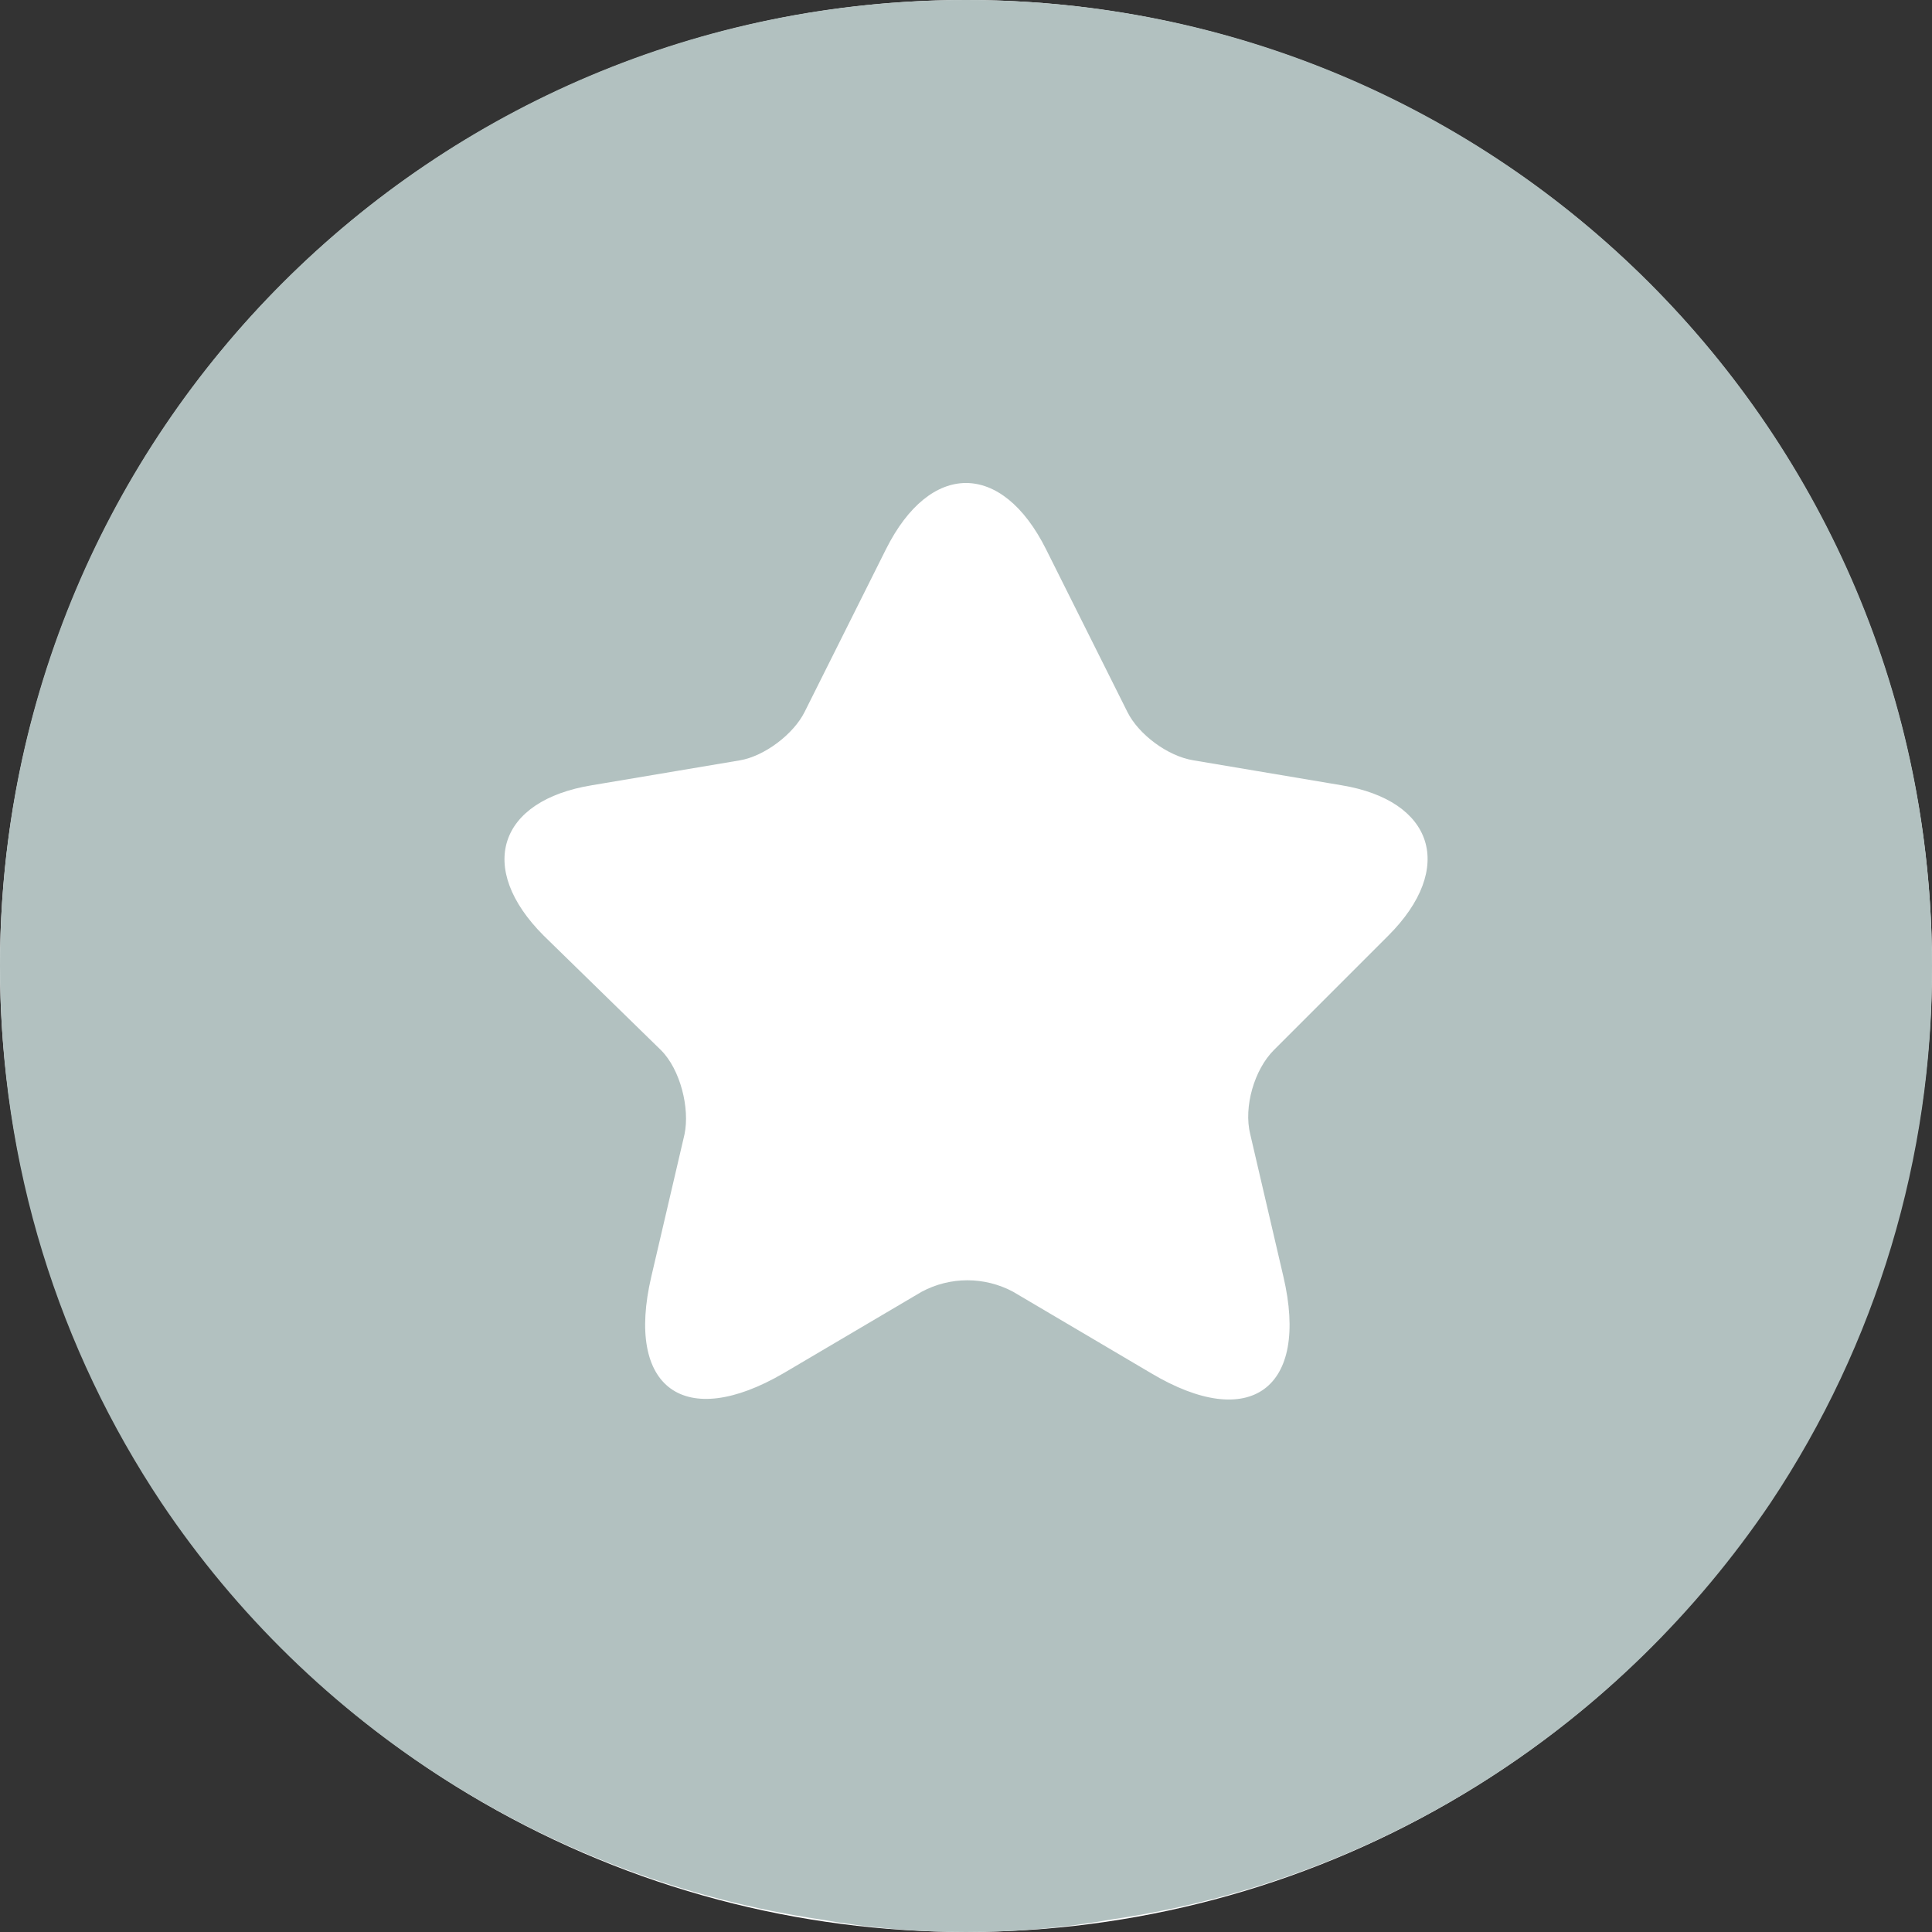
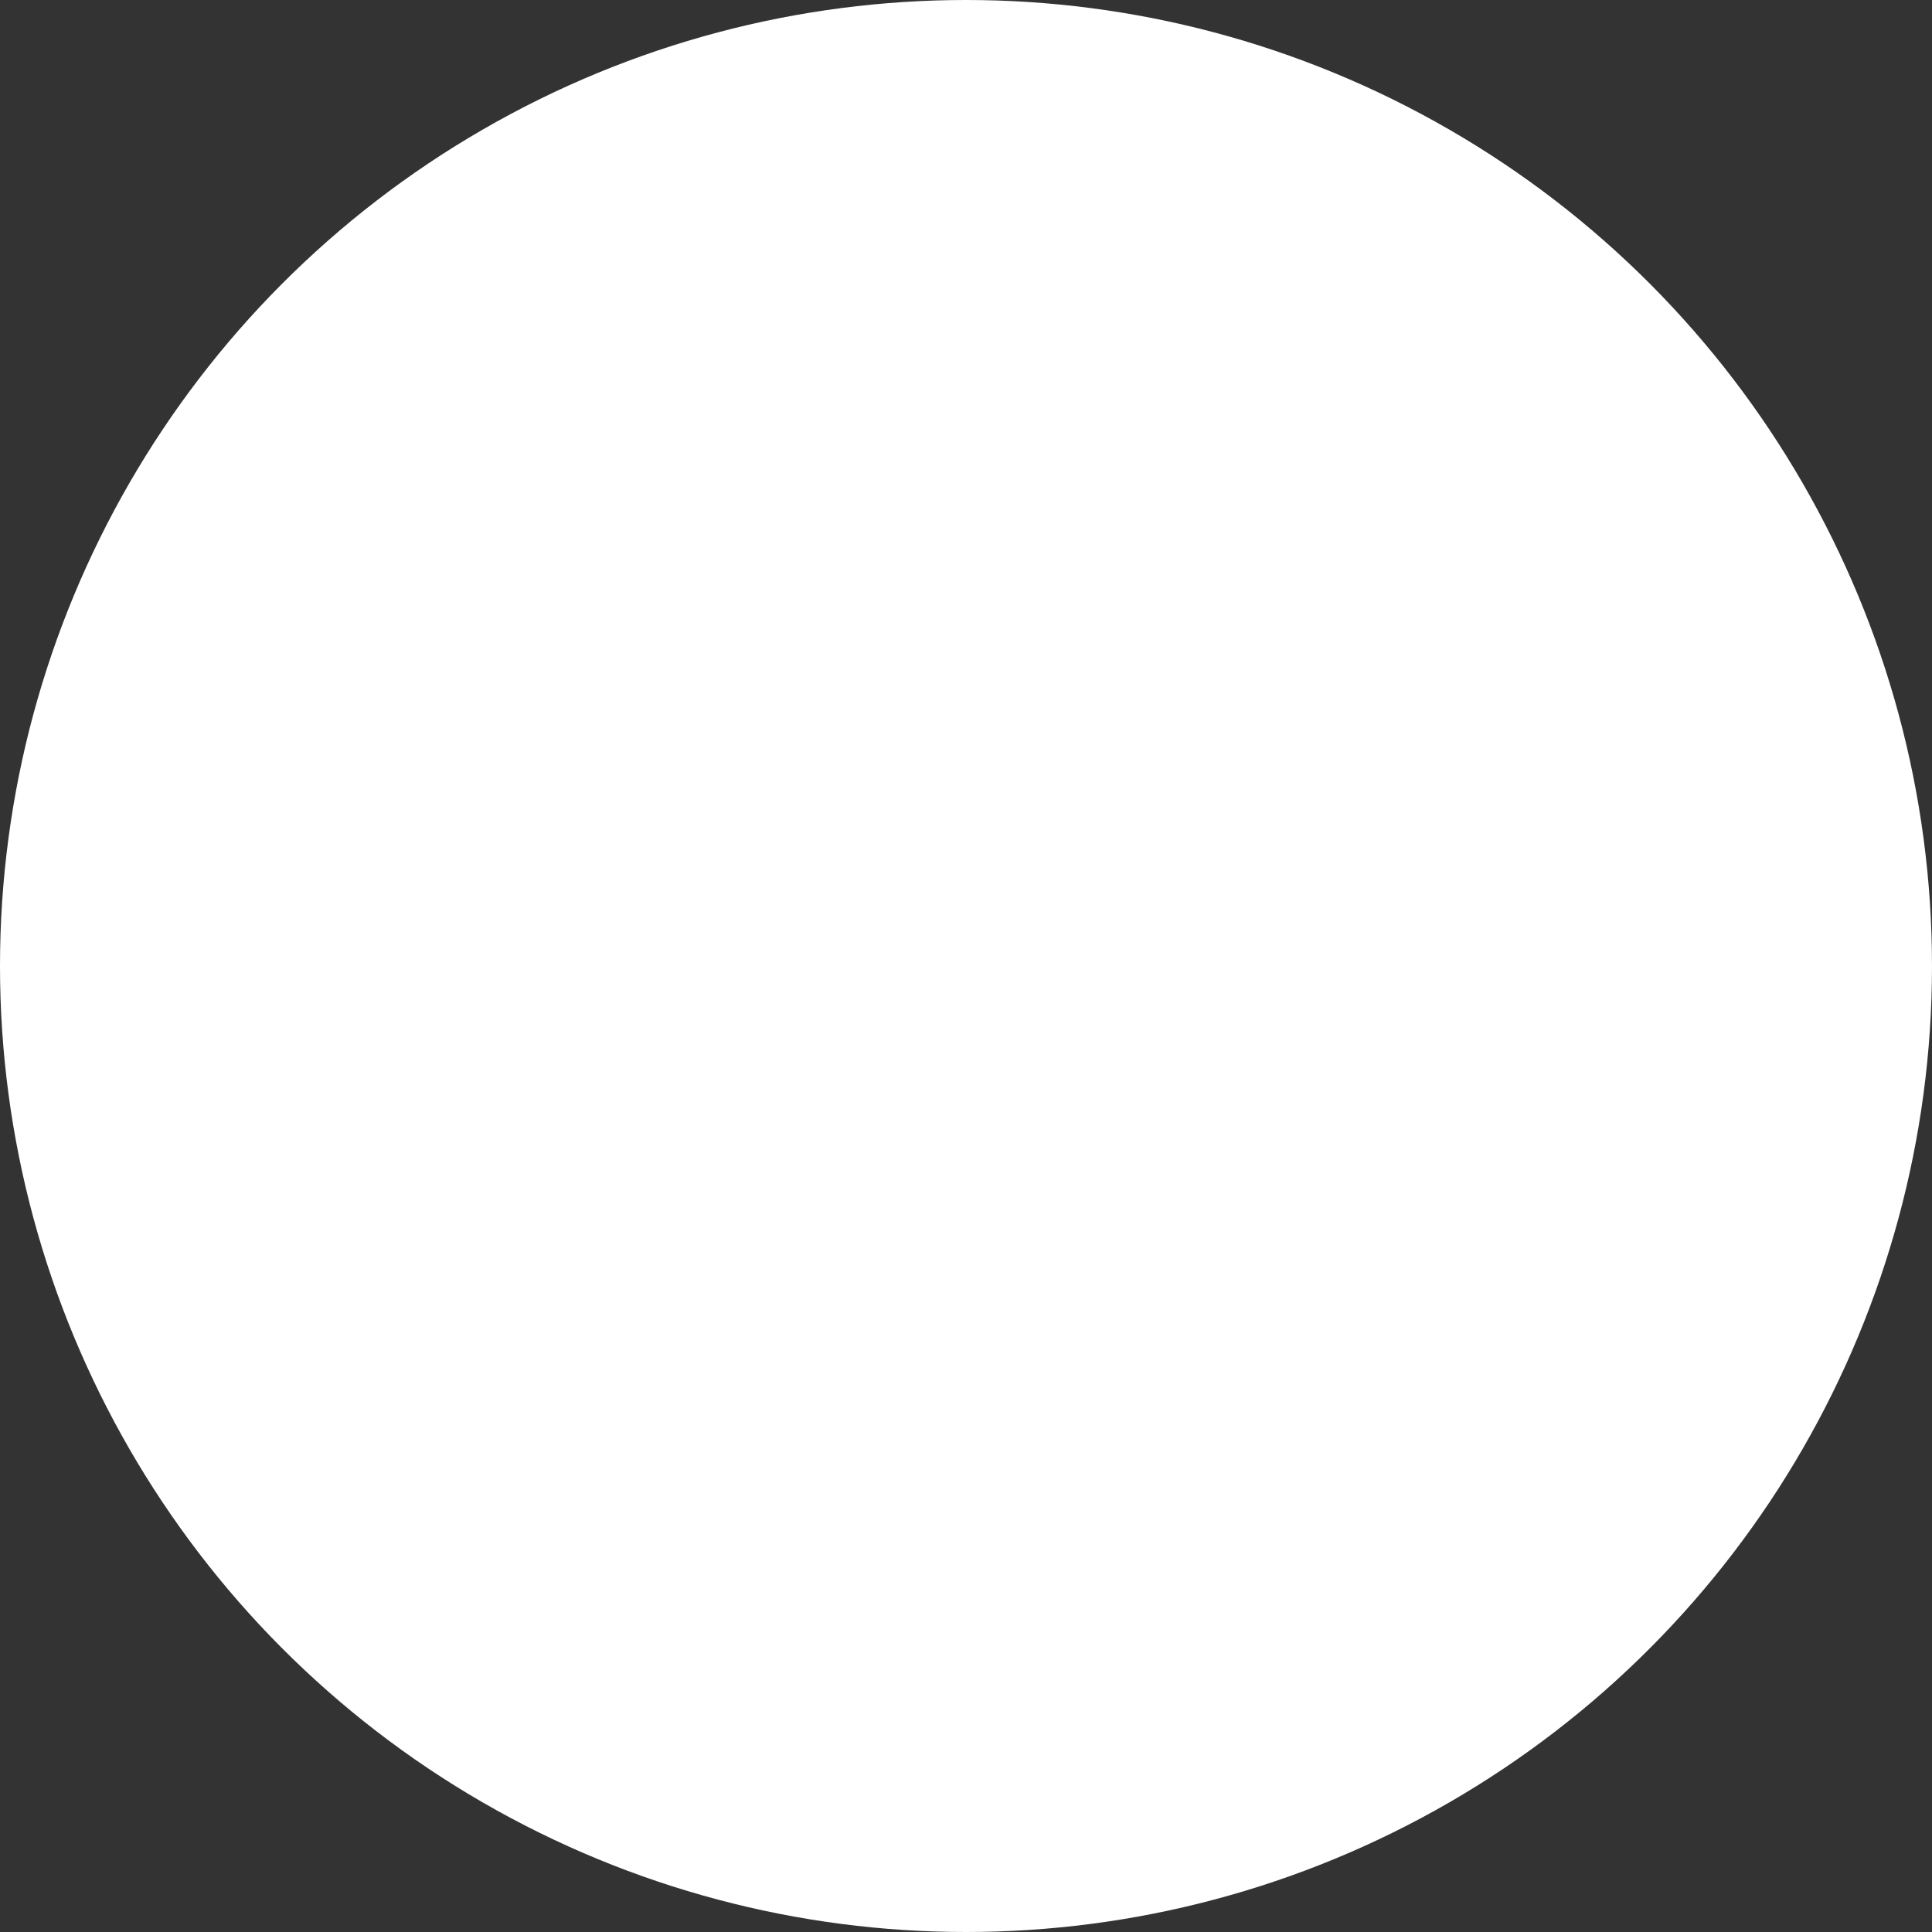
<svg xmlns="http://www.w3.org/2000/svg" width="30" height="30" viewBox="0 0 30 30" fill="none">
  <rect x="0" y="0" width="30" height="30" fill="#333333" stroke="none" />
  <circle cx="15" cy="15" r="15" fill="white" />
-   <path d="M15 0C6.707 0 0 6.707 0 15C0 18.107 0.921 20.957 2.507 23.336C3.669 25.069 5.181 26.54 6.944 27.654C8.708 28.769 10.686 29.502 12.75 29.807C13.479 29.936 14.229 30 15 30C15.771 30 16.521 29.936 17.25 29.807C21.514 29.186 25.178 26.764 27.493 23.336C29.138 20.868 30.011 17.966 30 15C30 6.707 23.293 0 15 0ZM21.557 14.529L19.779 16.307C19.479 16.607 19.307 17.186 19.414 17.614L19.928 19.821C20.336 21.557 19.414 22.243 17.871 21.321L15.729 20.057C15.511 19.941 15.268 19.88 15.021 19.88C14.775 19.88 14.532 19.941 14.314 20.057L12.171 21.321C10.629 22.221 9.707 21.557 10.114 19.821L10.629 17.614C10.714 17.207 10.564 16.607 10.264 16.307L8.443 14.529C7.393 13.479 7.736 12.429 9.193 12.193L11.486 11.807C11.871 11.743 12.321 11.4 12.493 11.057L13.757 8.529C14.443 7.157 15.557 7.157 16.243 8.529L17.507 11.057C17.678 11.4 18.128 11.743 18.536 11.807L20.828 12.193C22.264 12.429 22.607 13.479 21.557 14.529Z" fill="#B2C1C0" />
</svg>